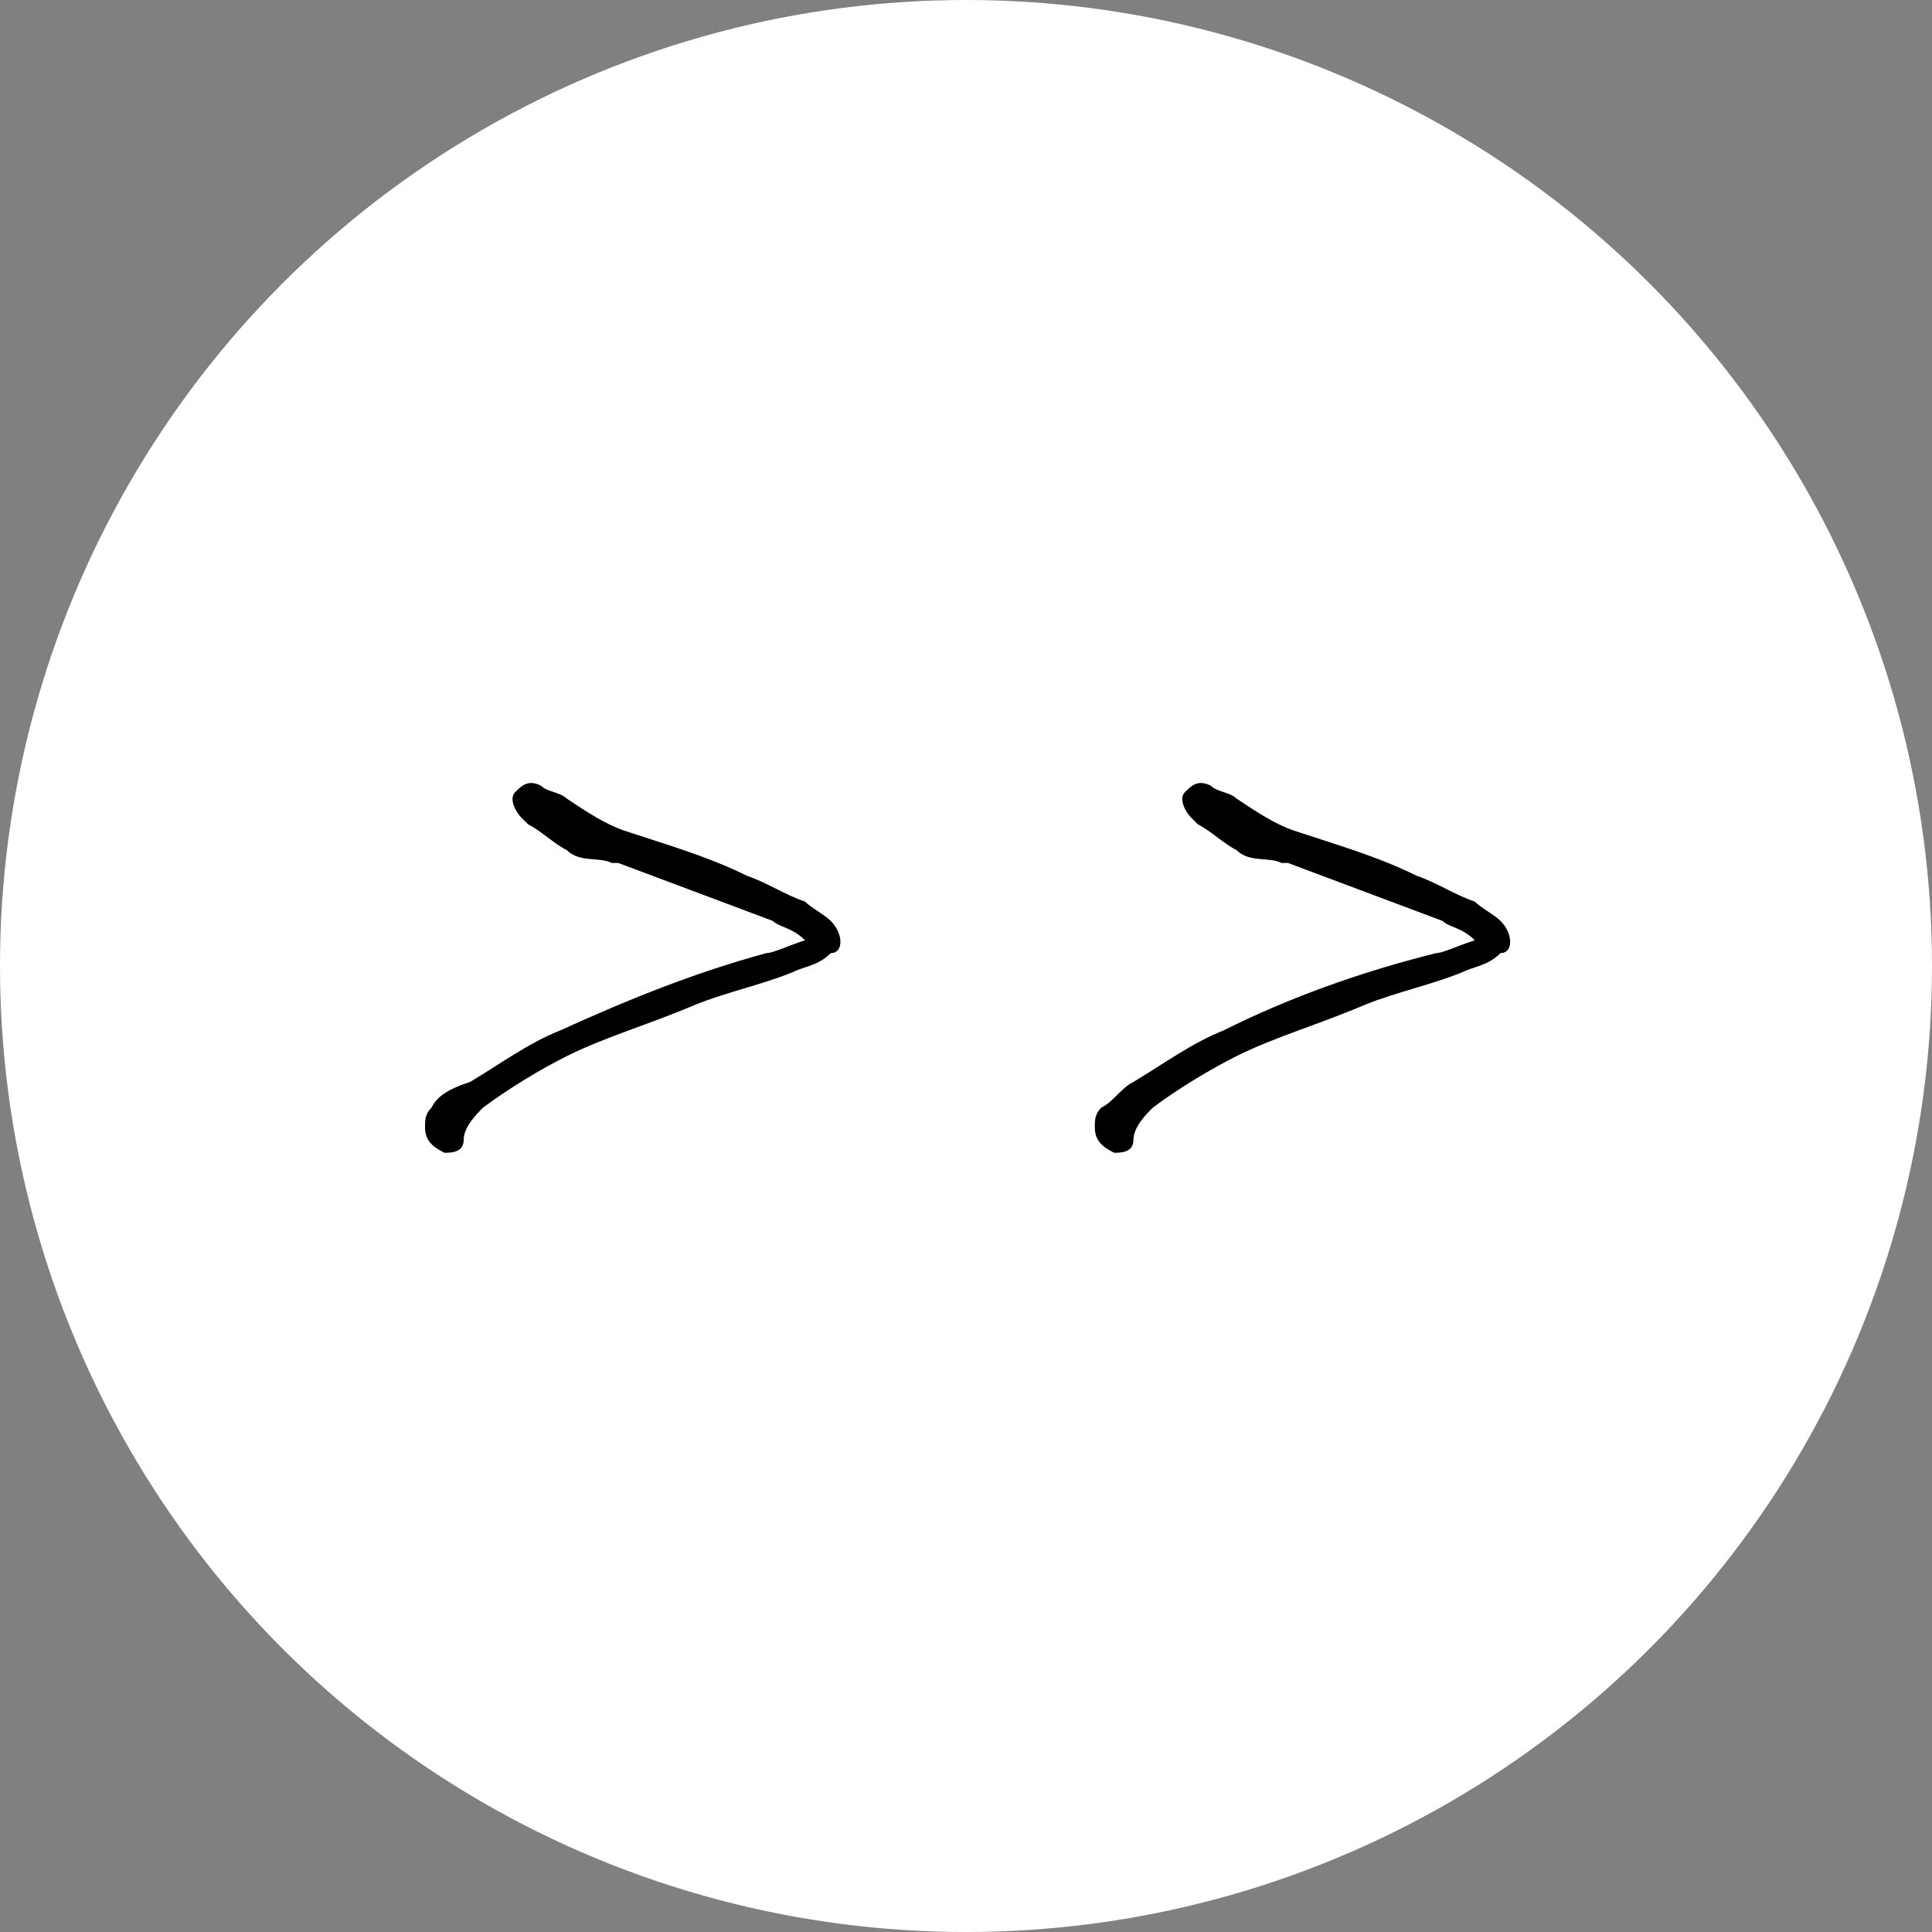
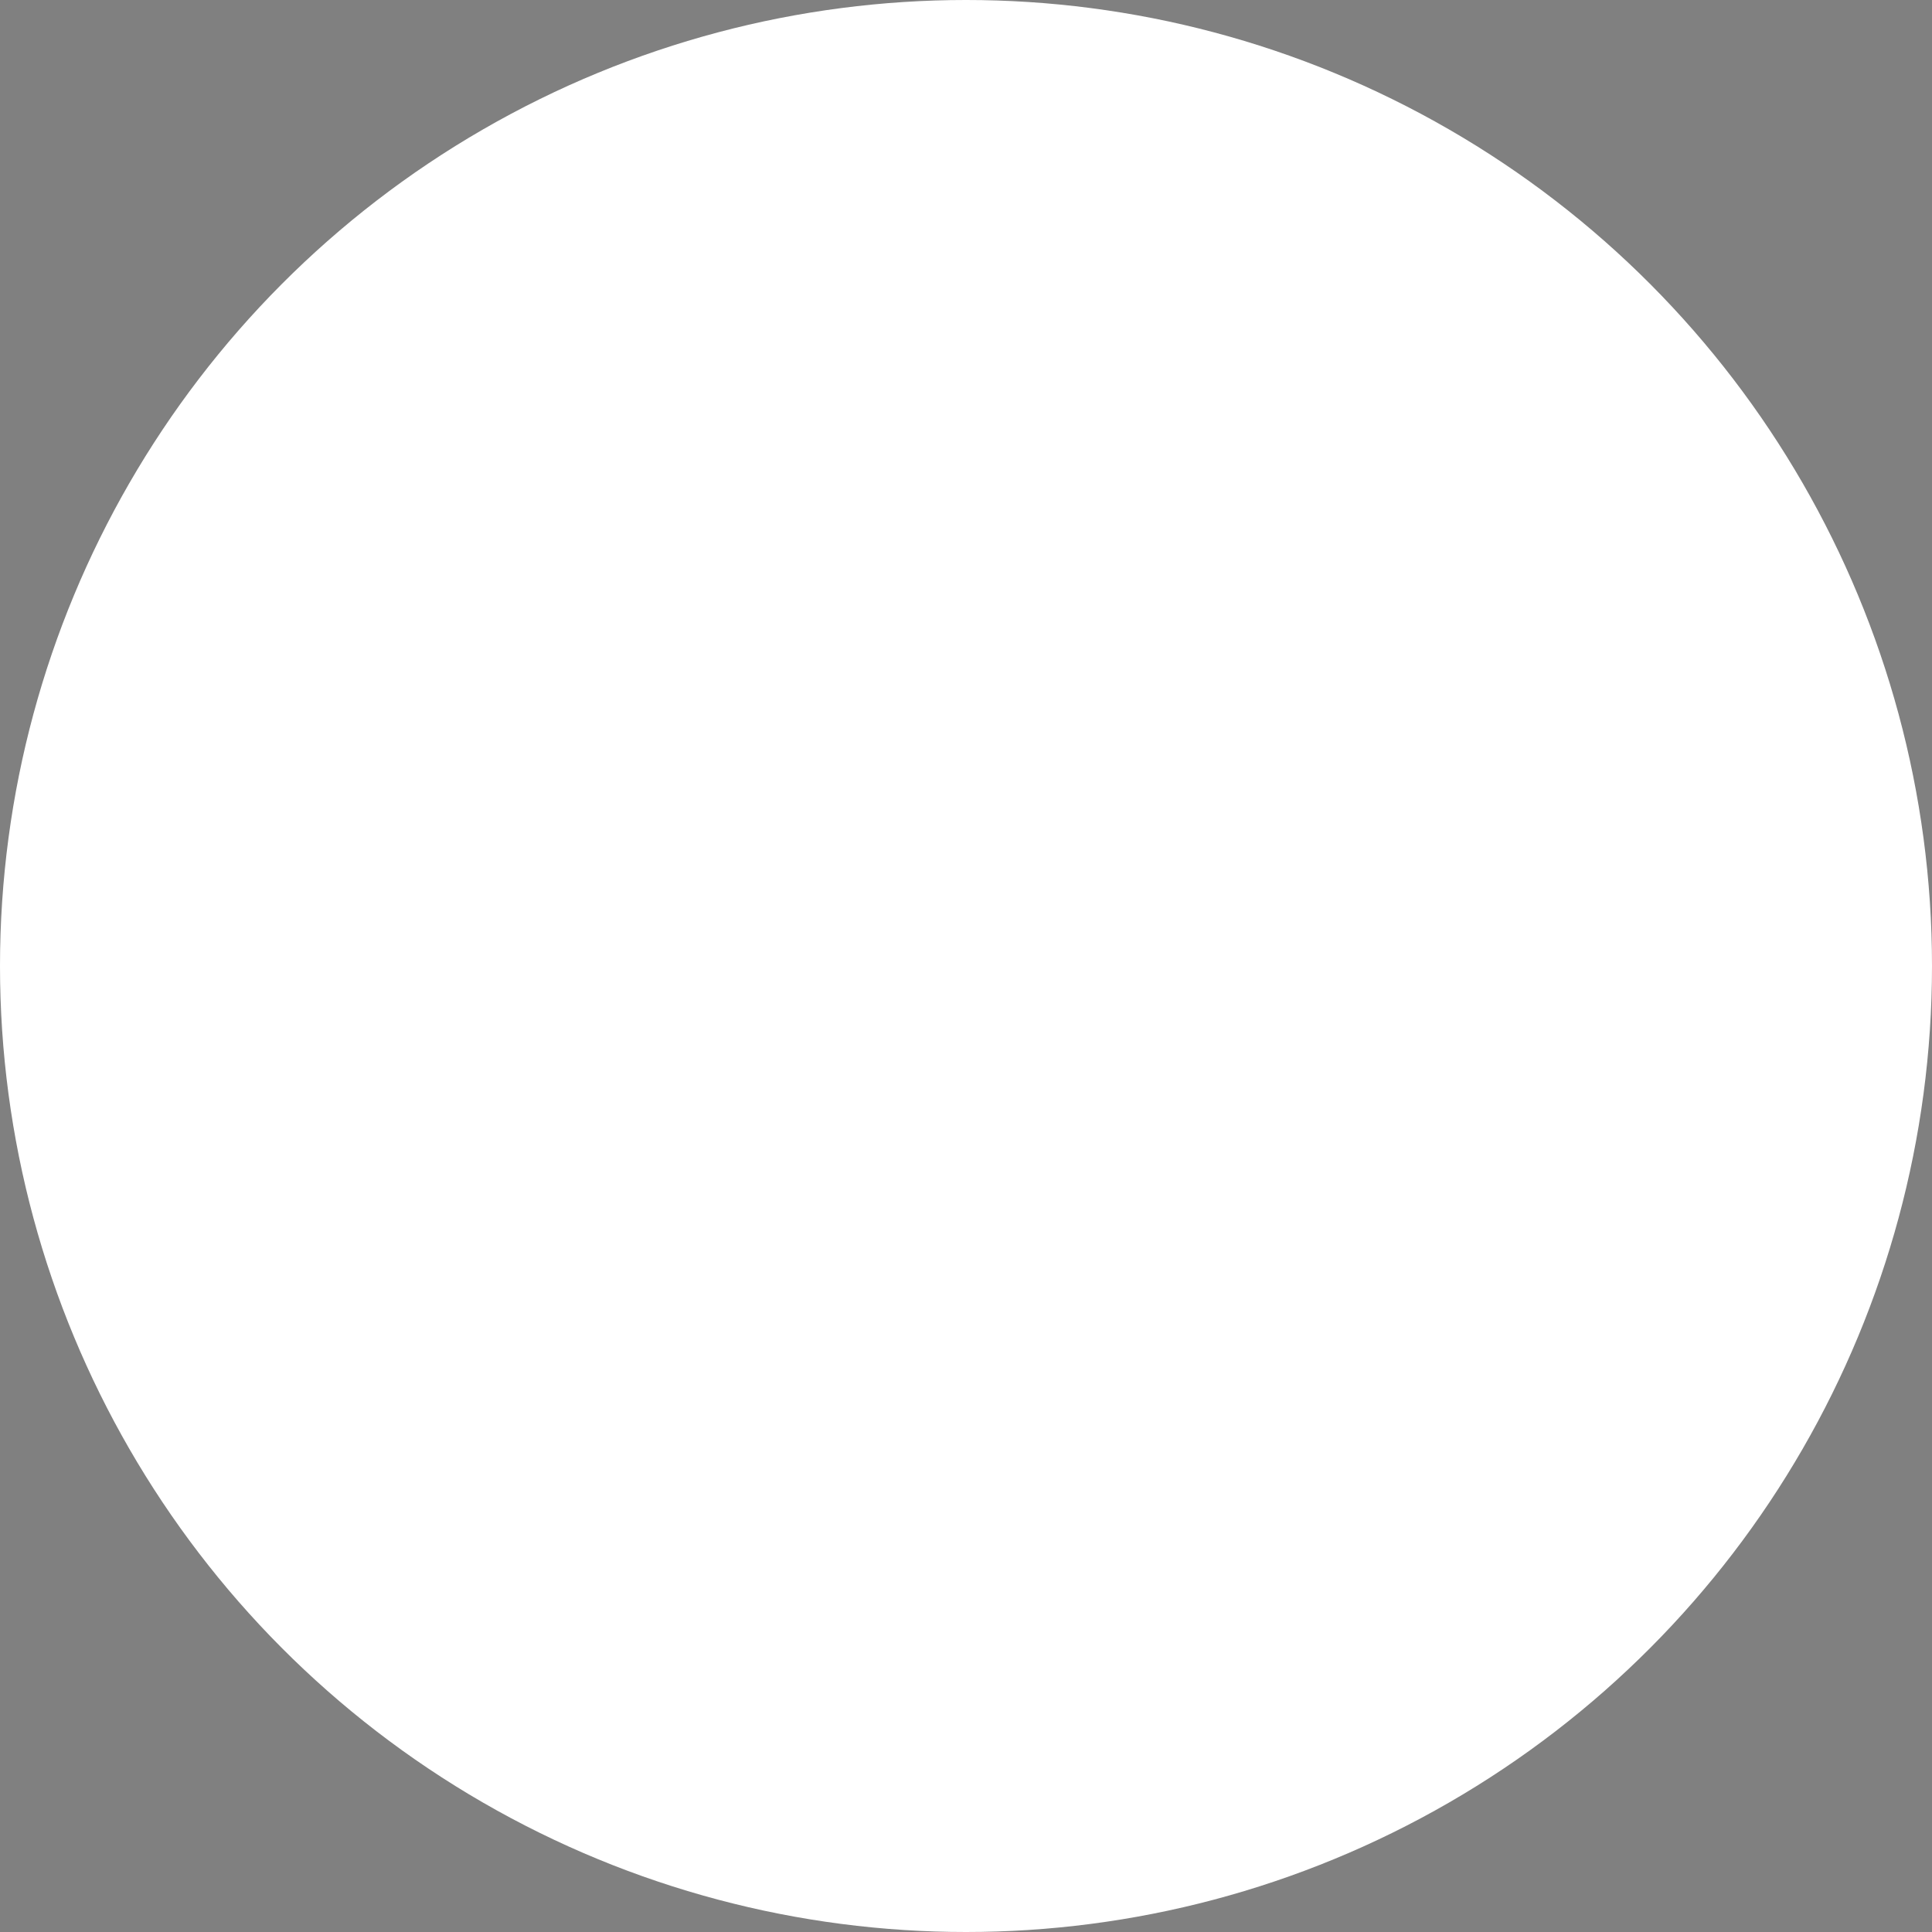
<svg xmlns="http://www.w3.org/2000/svg" version="1.1" id="Livello_1" x="0px" y="0px" width="30px" height="30px" viewBox="0 0 30 30" style="enable-background:new 0 0 30 30;" xml:space="preserve">
  <rect x="0" y="0" width="30" height="30" fill="#808080" stroke="none" />
  <style type="text/css">
	.st0{fill:#ffffff;}
</style>
  <g>
    <circle class="st0" cx="15" cy="15" r="15" />
-     <path d="M12.9,14.3c-0.1-0.1-0.3-0.2-0.4-0.3c-0.3-0.1-0.6-0.3-0.9-0.4c-0.6-0.3-1.3-0.5-1.9-0.7c-0.3-0.1-0.6-0.3-0.9-0.5   c-0.1-0.1-0.3-0.1-0.4-0.2c-0.2-0.1-0.3,0-0.4,0.1c-0.1,0.1,0,0.3,0.1,0.4c0,0,0.1,0.1,0.1,0.1c0.2,0.1,0.4,0.3,0.6,0.4   c0.2,0.2,0.5,0.1,0.7,0.2c0,0,0,0,0.1,0c0.8,0.3,1.6,0.6,2.4,0.9c0.1,0.1,0.3,0.1,0.5,0.3c-0.3,0.1-0.5,0.2-0.6,0.2   c-1.1,0.3-2.1,0.7-3.2,1.2c-0.5,0.2-0.9,0.5-1.4,0.8C7,16.9,6.8,17,6.7,17.2c-0.1,0.1-0.1,0.2-0.1,0.3c0,0.2,0.1,0.3,0.3,0.4   c0.1,0,0.3,0,0.3-0.2c0-0.2,0.2-0.4,0.3-0.5c0.4-0.3,0.9-0.6,1.3-0.8c0.6-0.3,1.3-0.5,2-0.8c0.5-0.2,1-0.3,1.5-0.5   c0.2-0.1,0.4-0.1,0.6-0.3C13.1,14.8,13.1,14.5,12.9,14.3z M23.3,14.3c-0.1-0.1-0.3-0.2-0.4-0.3c-0.3-0.1-0.6-0.3-0.9-0.4   c-0.6-0.3-1.3-0.5-1.9-0.7c-0.3-0.1-0.6-0.3-0.9-0.5c-0.1-0.1-0.3-0.1-0.4-0.2c-0.2-0.1-0.3,0-0.4,0.1c-0.1,0.1,0,0.3,0.1,0.4   c0,0,0.1,0.1,0.1,0.1c0.2,0.1,0.4,0.3,0.6,0.4c0.2,0.2,0.5,0.1,0.7,0.2c0,0,0,0,0.1,0c0.8,0.3,1.6,0.6,2.4,0.9   c0.1,0.1,0.3,0.1,0.5,0.3c-0.3,0.1-0.5,0.2-0.6,0.2C21.1,15.1,20,15.5,19,16c-0.5,0.2-0.9,0.5-1.4,0.8c-0.2,0.1-0.3,0.3-0.5,0.4   C17,17.3,17,17.4,17,17.5c0,0.2,0.1,0.3,0.3,0.4c0.1,0,0.3,0,0.3-0.2c0-0.2,0.2-0.4,0.3-0.5c0.4-0.3,0.9-0.6,1.3-0.8   c0.6-0.3,1.3-0.5,2-0.8c0.5-0.2,1-0.3,1.5-0.5c0.2-0.1,0.4-0.1,0.6-0.3C23.5,14.8,23.5,14.5,23.3,14.3z" />
  </g>
</svg>